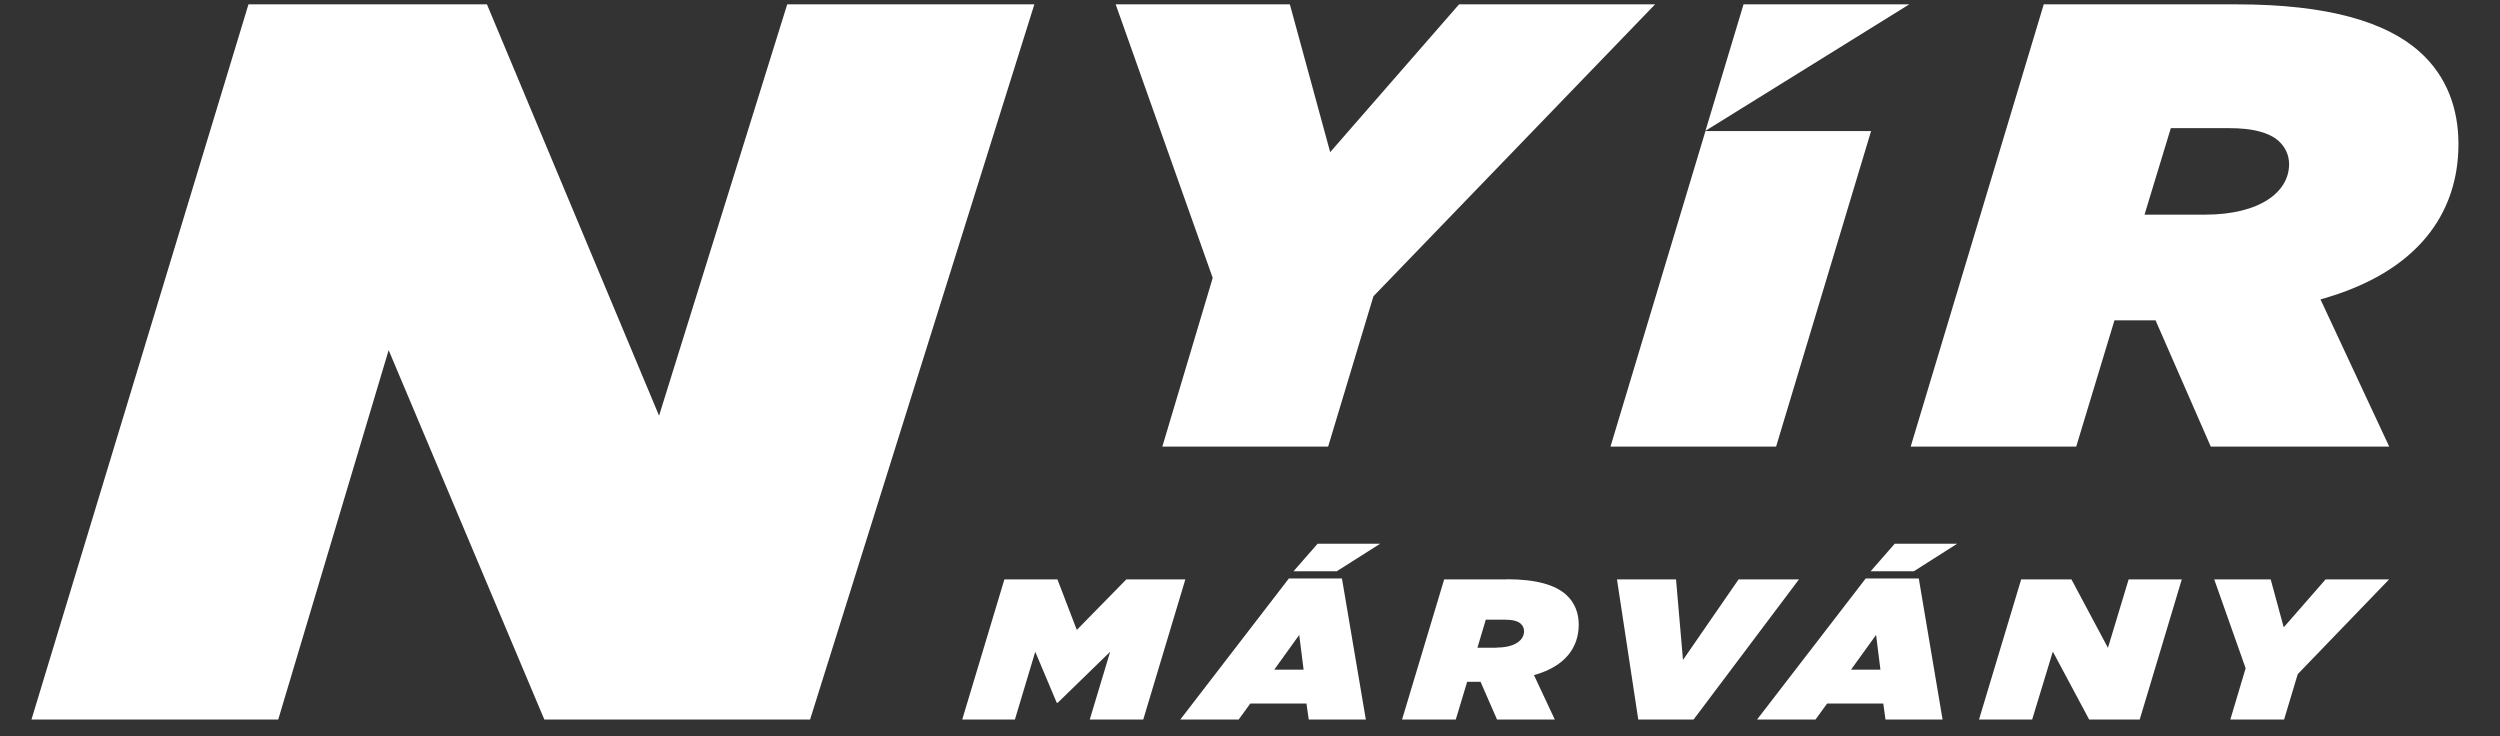
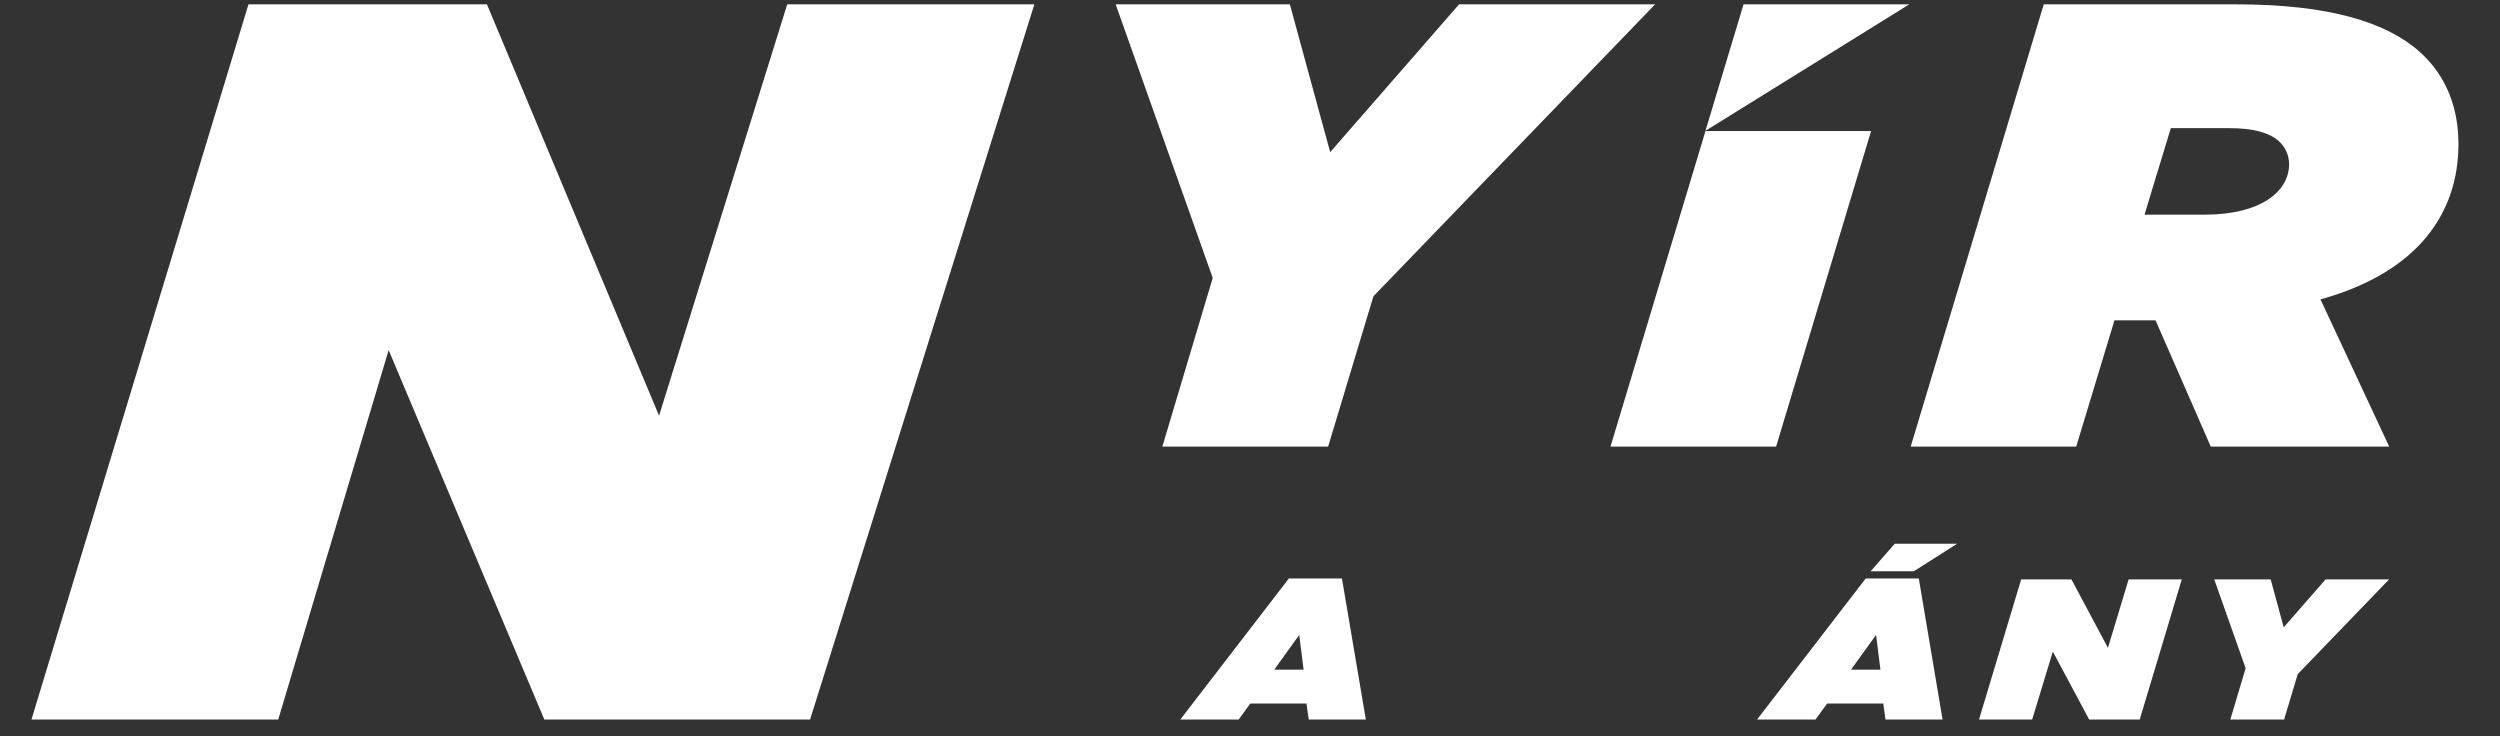
<svg xmlns="http://www.w3.org/2000/svg" width="146" zoomAndPan="magnify" viewBox="0 0 109.5 32.25" height="43" preserveAspectRatio="xMidYMid meet" version="1.0">
  <rect x="0" y="0" width="109.5" height="32.25" fill="#333333" stroke="none" />
  <defs>
    <clipPath id="c71fd2f7c9">
      <path d="M 42 25 L 52 25 L 52 31.516 L 42 31.516 Z M 42 25 " clip-rule="nonzero" />
    </clipPath>
    <clipPath id="fadf39c998">
      <path d="M 51 25 L 60 25 L 60 31.516 L 51 31.516 Z M 51 25 " clip-rule="nonzero" />
    </clipPath>
    <clipPath id="edc2bea239">
      <path d="M 61 25 L 70 25 L 70 31.516 L 61 31.516 Z M 61 25 " clip-rule="nonzero" />
    </clipPath>
    <clipPath id="5494cd9c1f">
-       <path d="M 70 25 L 79 25 L 79 31.516 L 70 31.516 Z M 70 25 " clip-rule="nonzero" />
-     </clipPath>
+       </clipPath>
    <clipPath id="46734b275b">
      <path d="M 76 25 L 86 25 L 86 31.516 L 76 31.516 Z M 76 25 " clip-rule="nonzero" />
    </clipPath>
    <clipPath id="2d96cd59a2">
      <path d="M 86 25 L 96 25 L 96 31.516 L 86 31.516 Z M 86 25 " clip-rule="nonzero" />
    </clipPath>
    <clipPath id="c529068712">
      <path d="M 96 25 L 105 25 L 105 31.516 L 96 31.516 Z M 96 25 " clip-rule="nonzero" />
    </clipPath>
    <clipPath id="32f13b033f">
      <path d="M 48 0.191 L 73 0.191 L 73 20 L 48 20 Z M 48 0.191 " clip-rule="nonzero" />
    </clipPath>
    <clipPath id="86245faedc">
      <path d="M 74 0.191 L 84 0.191 L 84 6 L 74 6 Z M 74 0.191 " clip-rule="nonzero" />
    </clipPath>
    <clipPath id="0ef9843315">
      <path d="M 1.332 0.191 L 46 0.191 L 46 31.516 L 1.332 31.516 Z M 1.332 0.191 " clip-rule="nonzero" />
    </clipPath>
    <clipPath id="cd018b9882">
      <path d="M 83 0.191 L 107.68 0.191 L 107.68 20 L 83 20 Z M 83 0.191 " clip-rule="nonzero" />
    </clipPath>
  </defs>
  <g clip-path="url(#c71fd2f7c9)">
-     <path fill="#ffffff" d="M 49.332 25.379 L 47.164 27.59 L 46.316 25.379 L 43.992 25.379 L 42.102 31.66 L 44.41 31.66 L 45.344 28.547 L 46.285 30.781 L 46.328 30.781 L 48.625 28.547 L 47.688 31.66 L 50.031 31.66 L 51.918 25.379 Z M 49.332 25.379 " fill-opacity="1" fill-rule="nonzero" />
-   </g>
+     </g>
  <g clip-path="url(#fadf39c998)">
    <path fill="#ffffff" d="M 56.453 25.336 L 51.586 31.66 L 54.148 31.66 L 54.762 30.816 L 57.223 30.816 L 57.344 31.66 L 59.848 31.66 L 58.777 25.336 L 56.449 25.336 Z M 55.812 29.332 L 56.906 27.809 L 57.098 29.332 Z M 55.812 29.332 " fill-opacity="1" fill-rule="nonzero" />
  </g>
-   <path fill="#ffffff" d="M 56.656 25.02 L 58.551 25.02 L 60.449 23.816 L 57.711 23.816 Z M 56.656 25.02 " fill-opacity="1" fill-rule="nonzero" />
  <path fill="#ffffff" d="M 81.934 25.02 L 83.828 25.02 L 85.723 23.816 L 82.988 23.816 Z M 81.934 25.02 " fill-opacity="1" fill-rule="nonzero" />
  <g clip-path="url(#edc2bea239)">
-     <path fill="#ffffff" d="M 66.004 25.379 L 63.254 25.379 L 61.367 31.66 L 63.719 31.66 L 64.262 29.863 L 64.848 29.863 L 65.633 31.66 L 68.168 31.66 L 67.188 29.57 C 68.578 29.184 69.148 28.34 69.148 27.359 C 69.148 26.867 68.988 26.402 68.594 26.047 C 68.125 25.625 67.297 25.371 66.004 25.371 Z M 65.562 28.371 L 64.711 28.371 L 65.078 27.141 L 65.914 27.141 C 66.246 27.141 66.48 27.203 66.605 27.316 C 66.707 27.406 66.754 27.523 66.754 27.648 C 66.754 28.043 66.344 28.363 65.555 28.363 Z M 65.562 28.371 " fill-opacity="1" fill-rule="nonzero" />
-   </g>
+     </g>
  <g clip-path="url(#5494cd9c1f)">
    <path fill="#ffffff" d="M 76.148 25.379 L 73.715 28.906 L 73.41 25.379 L 70.824 25.379 L 71.785 31.707 L 74.035 31.707 L 78.793 25.379 Z M 76.148 25.379 " fill-opacity="1" fill-rule="nonzero" />
  </g>
  <g clip-path="url(#46734b275b)">
    <path fill="#ffffff" d="M 81.719 25.336 L 76.848 31.66 L 79.414 31.66 L 80.027 30.816 L 82.488 30.816 L 82.605 31.66 L 85.109 31.66 L 84.043 25.336 L 81.707 25.336 Z M 81.074 29.332 L 82.172 27.809 L 82.363 29.332 Z M 81.074 29.332 " fill-opacity="1" fill-rule="nonzero" />
  </g>
  <g clip-path="url(#2d96cd59a2)">
    <path fill="#ffffff" d="M 92.328 28.375 L 90.73 25.379 L 88.527 25.379 L 86.637 31.66 L 88.965 31.66 L 89.914 28.539 L 91.582 31.66 L 93.676 31.66 L 95.562 25.379 L 93.234 25.379 Z M 92.328 28.375 " fill-opacity="1" fill-rule="nonzero" />
  </g>
  <g clip-path="url(#c529068712)">
    <path fill="#ffffff" d="M 100.027 27.477 L 99.457 25.379 L 96.984 25.379 L 98.359 29.27 L 97.645 31.66 L 100 31.66 L 100.641 29.527 L 104.641 25.379 L 101.859 25.379 Z M 100.027 27.477 " fill-opacity="1" fill-rule="nonzero" />
  </g>
  <g clip-path="url(#32f13b033f)">
    <path fill="#ffffff" d="M 63.906 0.191 L 58.262 6.664 L 56.496 0.191 L 48.867 0.191 L 53.117 12.172 L 50.91 19.562 L 58.172 19.562 L 60.156 12.977 L 72.492 0.191 Z M 63.906 0.191 " fill-opacity="1" fill-rule="nonzero" />
  </g>
  <g clip-path="url(#86245faedc)">
    <path fill="#ffffff" d="M 76.367 0.191 L 74.699 5.73 L 83.625 0.191 Z M 76.367 0.191 " fill-opacity="1" fill-rule="nonzero" />
  </g>
  <path fill="#ffffff" d="M 70.539 19.562 L 77.793 19.562 L 81.953 5.742 L 74.699 5.742 Z M 70.539 19.562 " fill-opacity="1" fill-rule="nonzero" />
  <g clip-path="url(#0ef9843315)">
    <path fill="#ffffff" d="M 28.867 18.207 L 21.328 0.191 L 10.883 0.191 L 1.332 31.668 L 12.141 31.668 L 17.023 15.336 L 23.906 31.668 L 35.434 31.668 L 45.305 0.191 L 34.48 0.191 Z M 28.867 18.207 " fill-opacity="1" fill-rule="nonzero" />
  </g>
  <g clip-path="url(#cd018b9882)">
    <path fill="#ffffff" d="M 107.68 6.305 C 107.68 4.785 107.188 3.344 105.977 2.266 C 104.523 0.965 101.977 0.191 97.977 0.191 L 89.516 0.191 L 83.688 19.562 L 90.938 19.562 L 92.613 14.031 L 94.414 14.031 L 96.832 19.562 L 104.648 19.562 L 101.637 13.113 C 105.918 11.926 107.68 9.324 107.68 6.309 Z M 96.566 9.402 L 93.93 9.402 L 95.082 5.613 L 97.656 5.613 C 98.68 5.613 99.391 5.809 99.797 6.168 C 100.105 6.445 100.262 6.805 100.262 7.191 C 100.262 8.406 98.992 9.402 96.57 9.402 Z M 96.566 9.402 " fill-opacity="1" fill-rule="nonzero" />
  </g>
</svg>